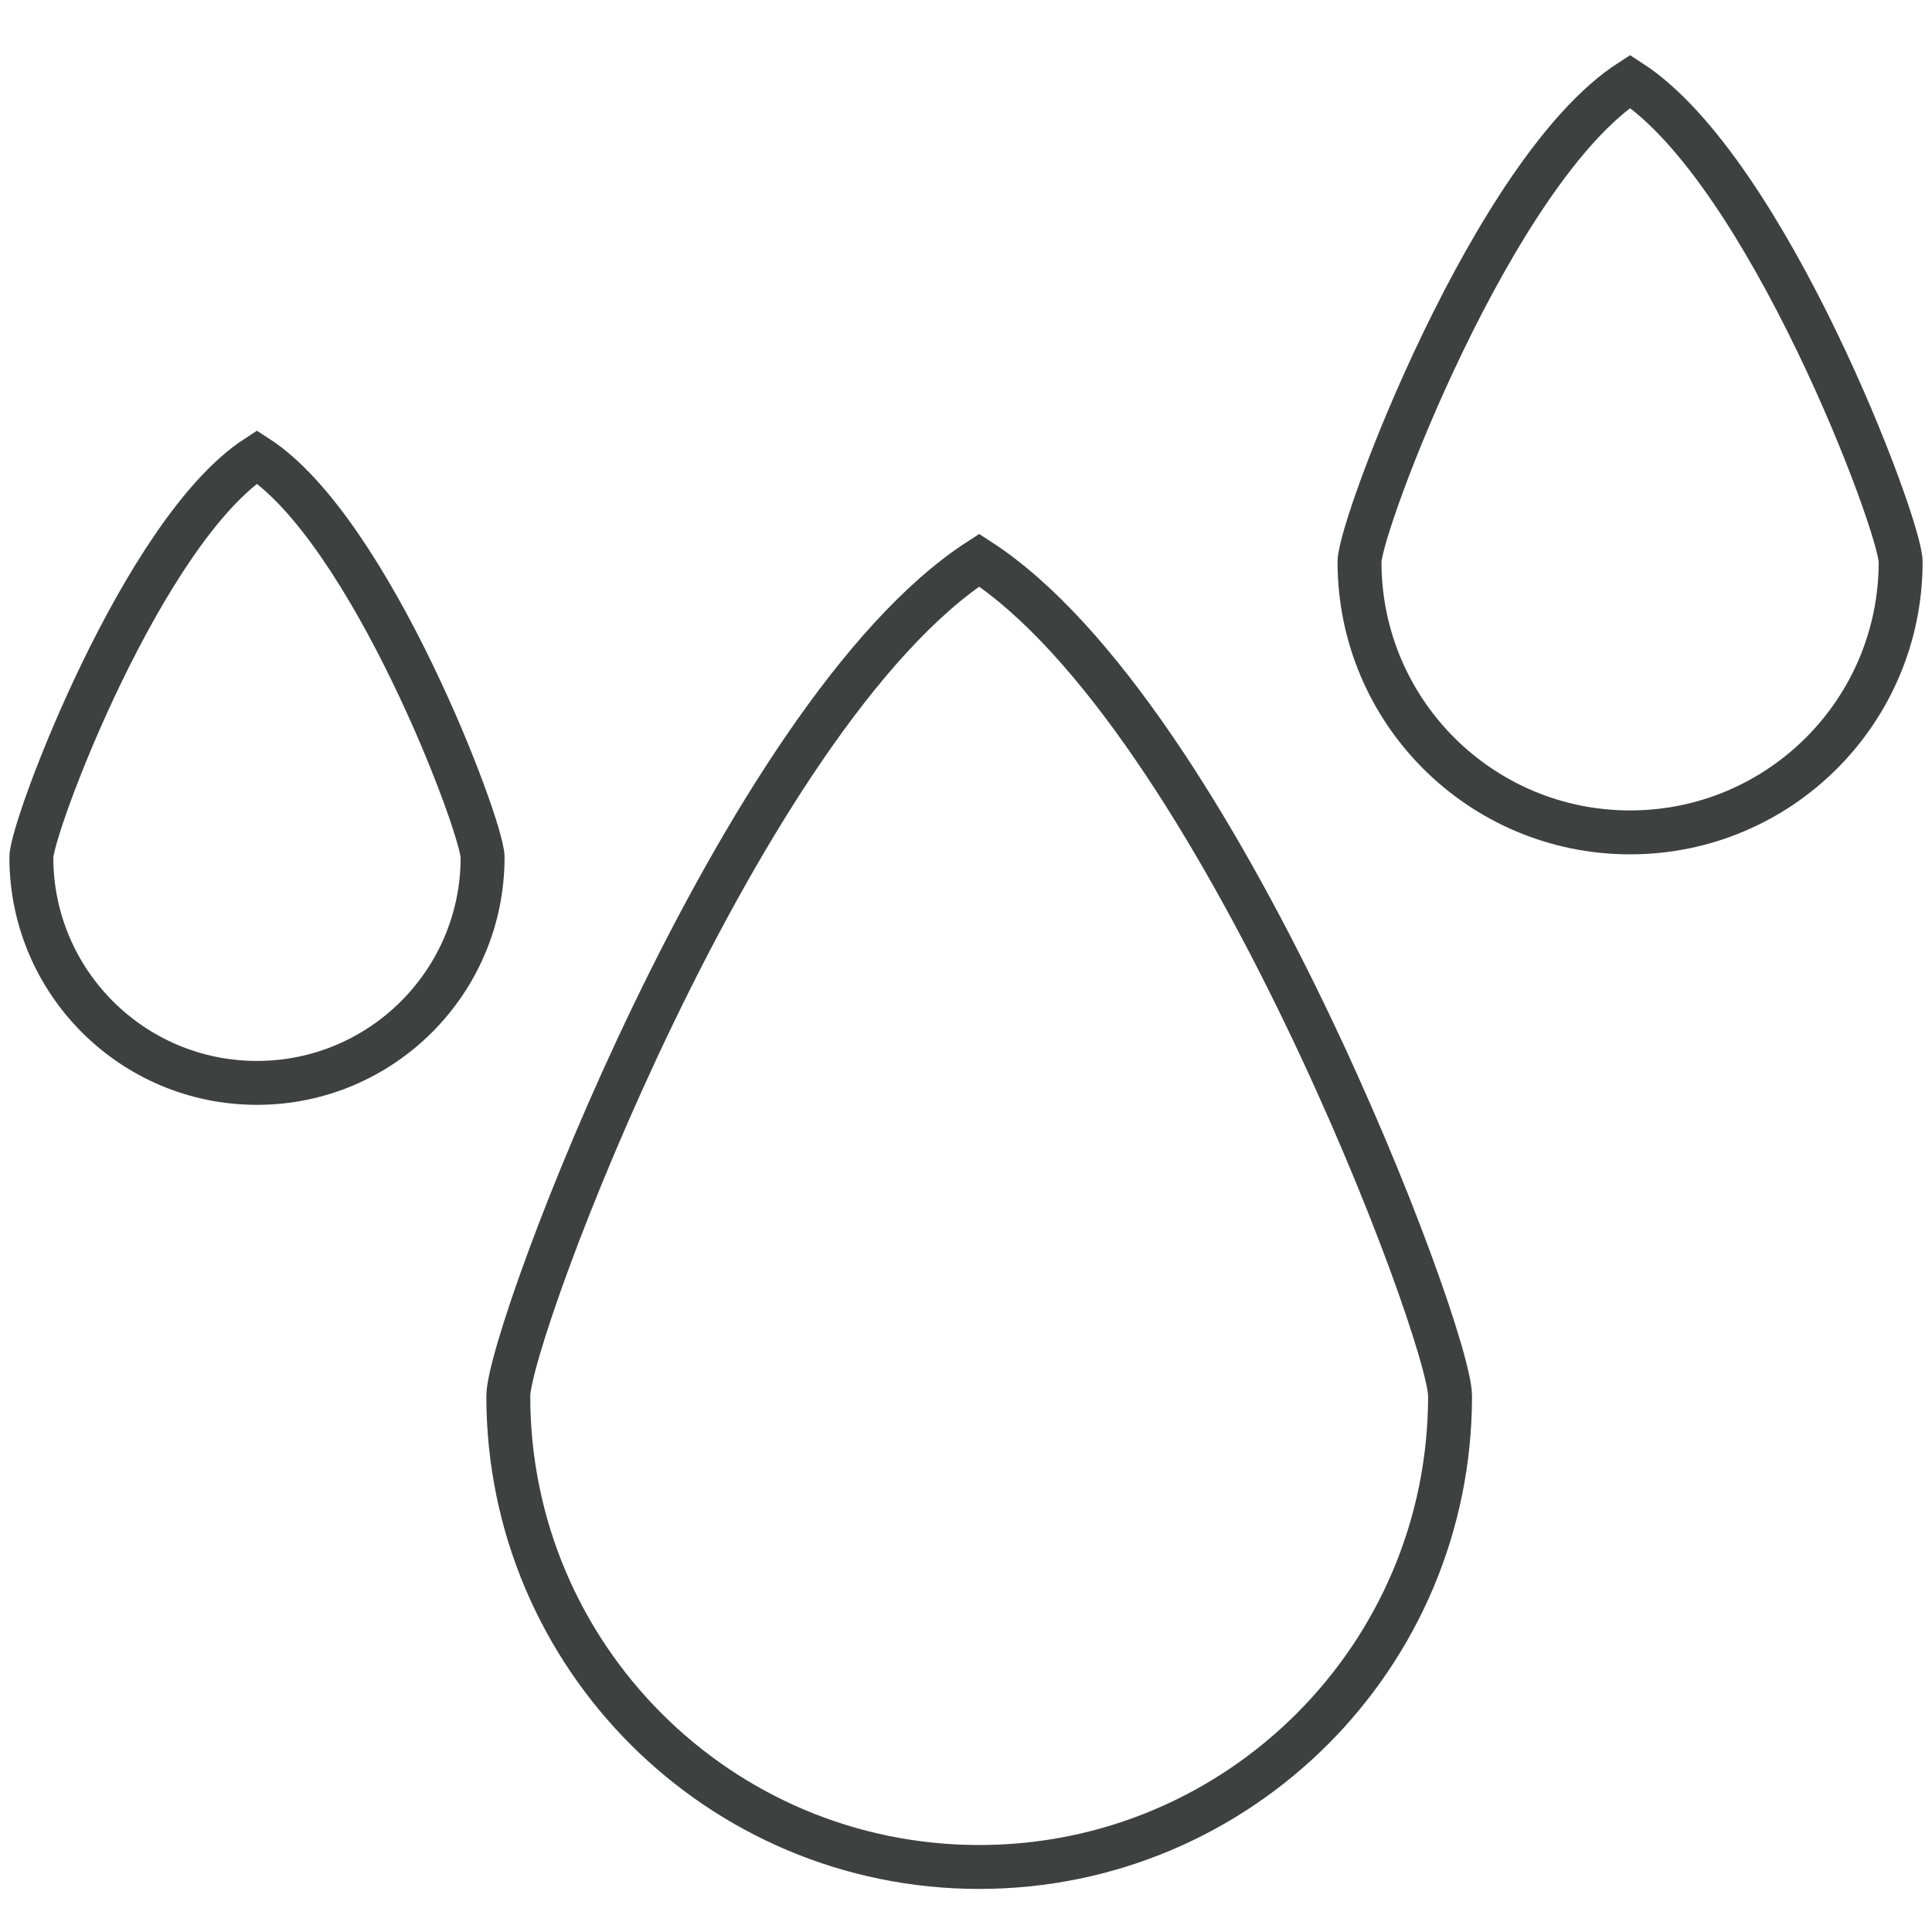
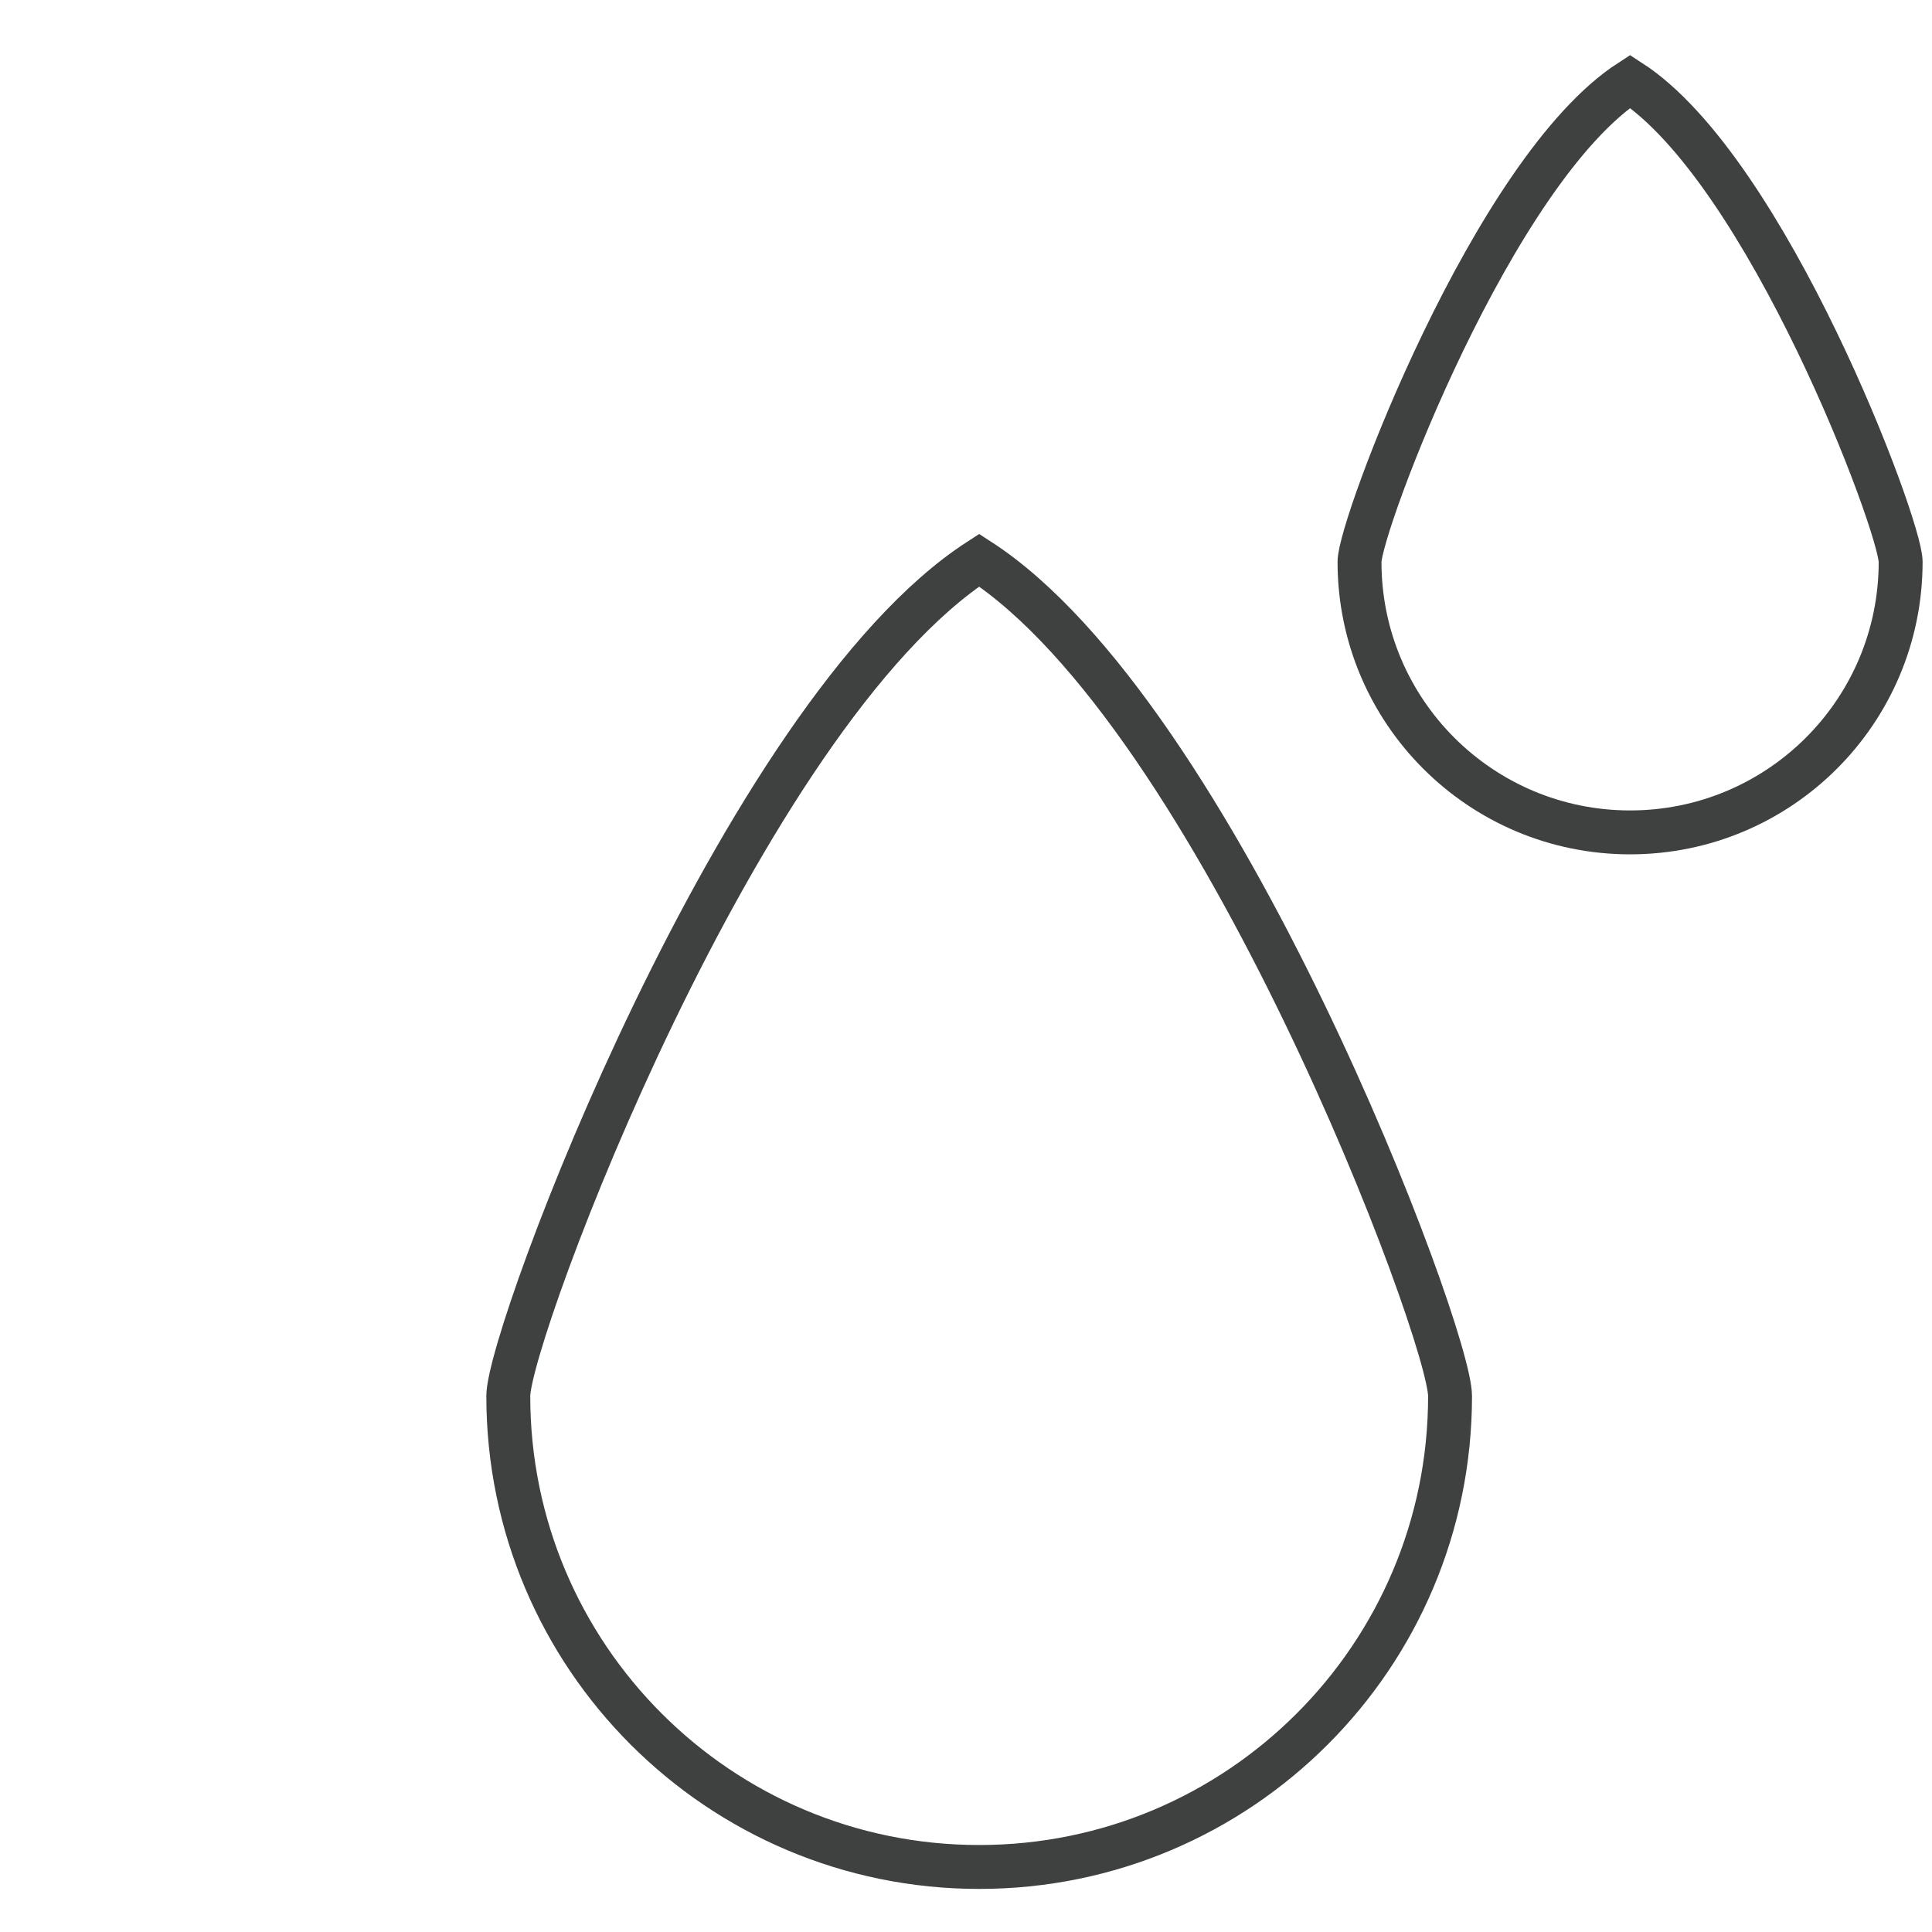
<svg xmlns="http://www.w3.org/2000/svg" fill="none" height="44" style="fill: none" viewBox="0 0 44 44" width="44">
  <g clip-path="url(#a)" stroke="#3f4040" stroke-linecap="round" stroke-miterlimit="10">
    <path d="M22.3 12.757C16.867 16.271 11.576 30.362 11.576 31.795C11.576 37.719 16.376 42.519 22.3 42.519C28.224 42.519 33.024 37.719 33.024 31.795C33.024 30.362 27.729 16.271 22.3 12.757Z" />
    <path d="M37.124 1.852C34.005 3.871 30.962 11.972 30.962 12.795C30.962 16.2 33.719 18.957 37.124 18.957C40.529 18.957 43.286 16.2 43.286 12.795C43.286 11.972 40.243 3.871 37.124 1.852Z" />
-     <path d="M5.852 10.405C3.252 12.086 0.714 18.838 0.714 19.524C0.714 22.362 3.014 24.662 5.852 24.662C8.69 24.662 10.991 22.362 10.991 19.524C10.991 18.838 8.452 12.086 5.852 10.405Z" />
  </g>
  <defs>
    <clipPath id="a">
      <path d="M0 0H44V42.233H0z" fill="#b19f92" transform="translate(0 1)" />
    </clipPath>
  </defs>
</svg>